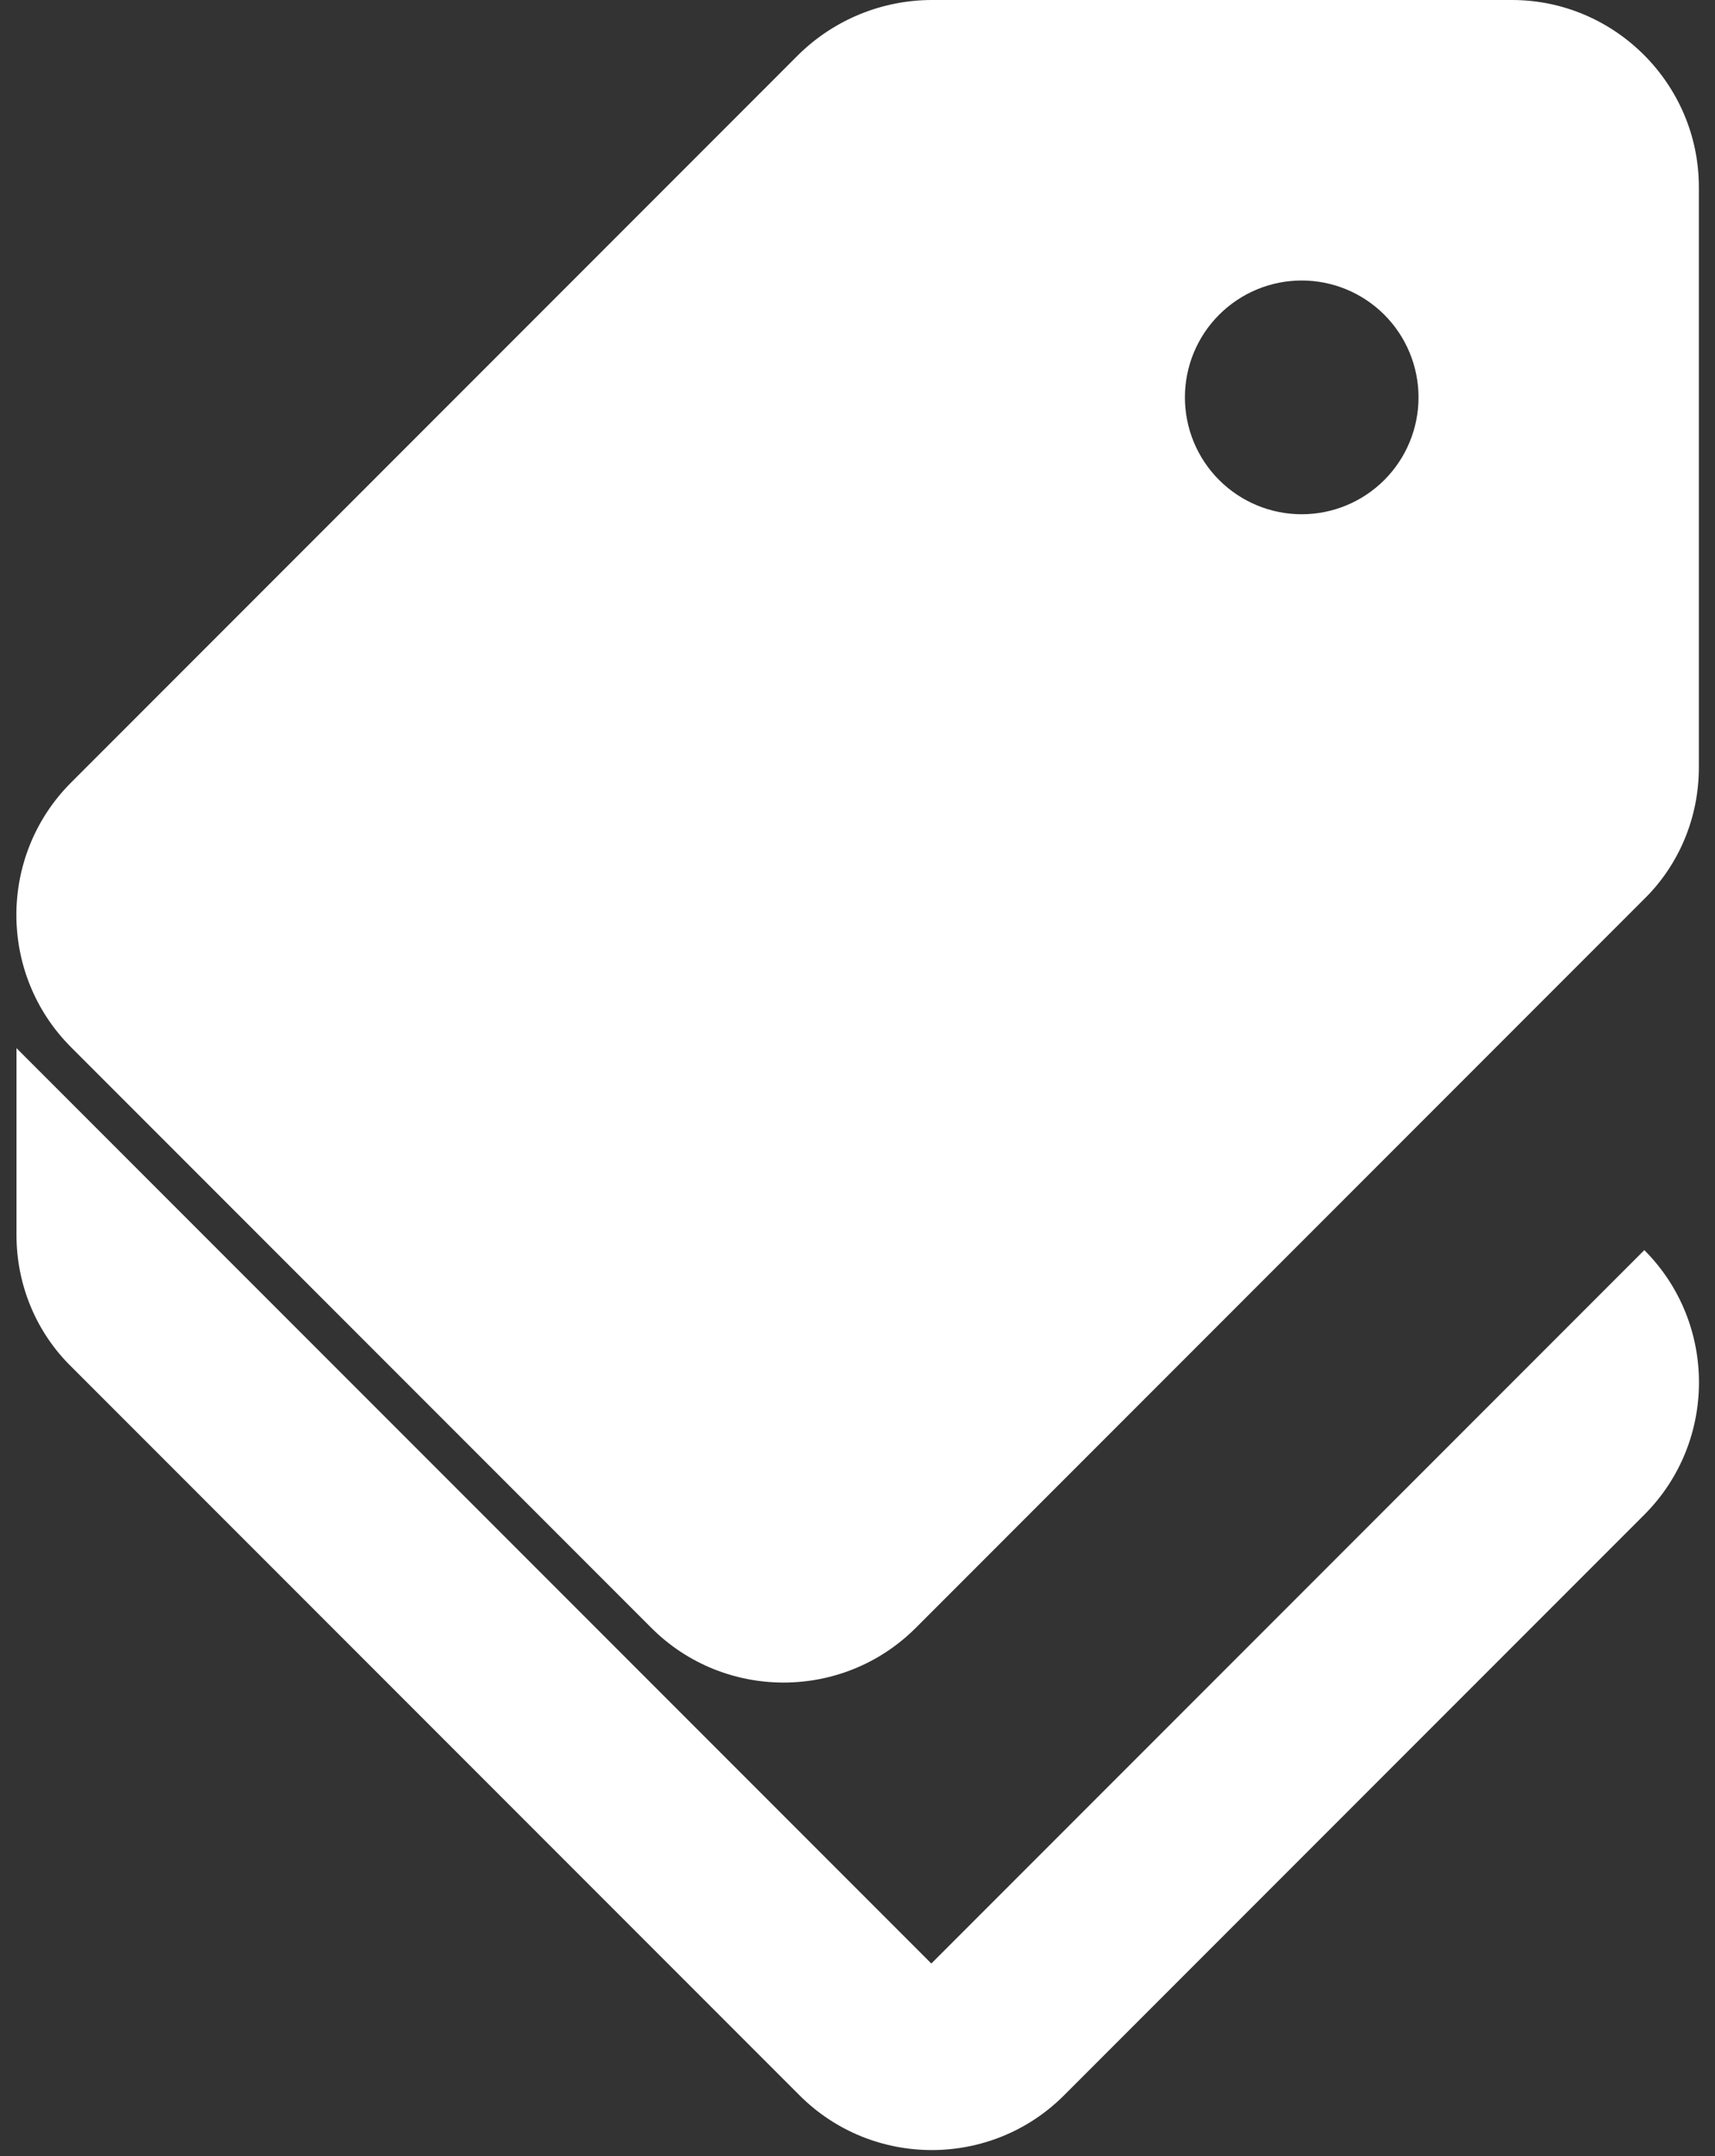
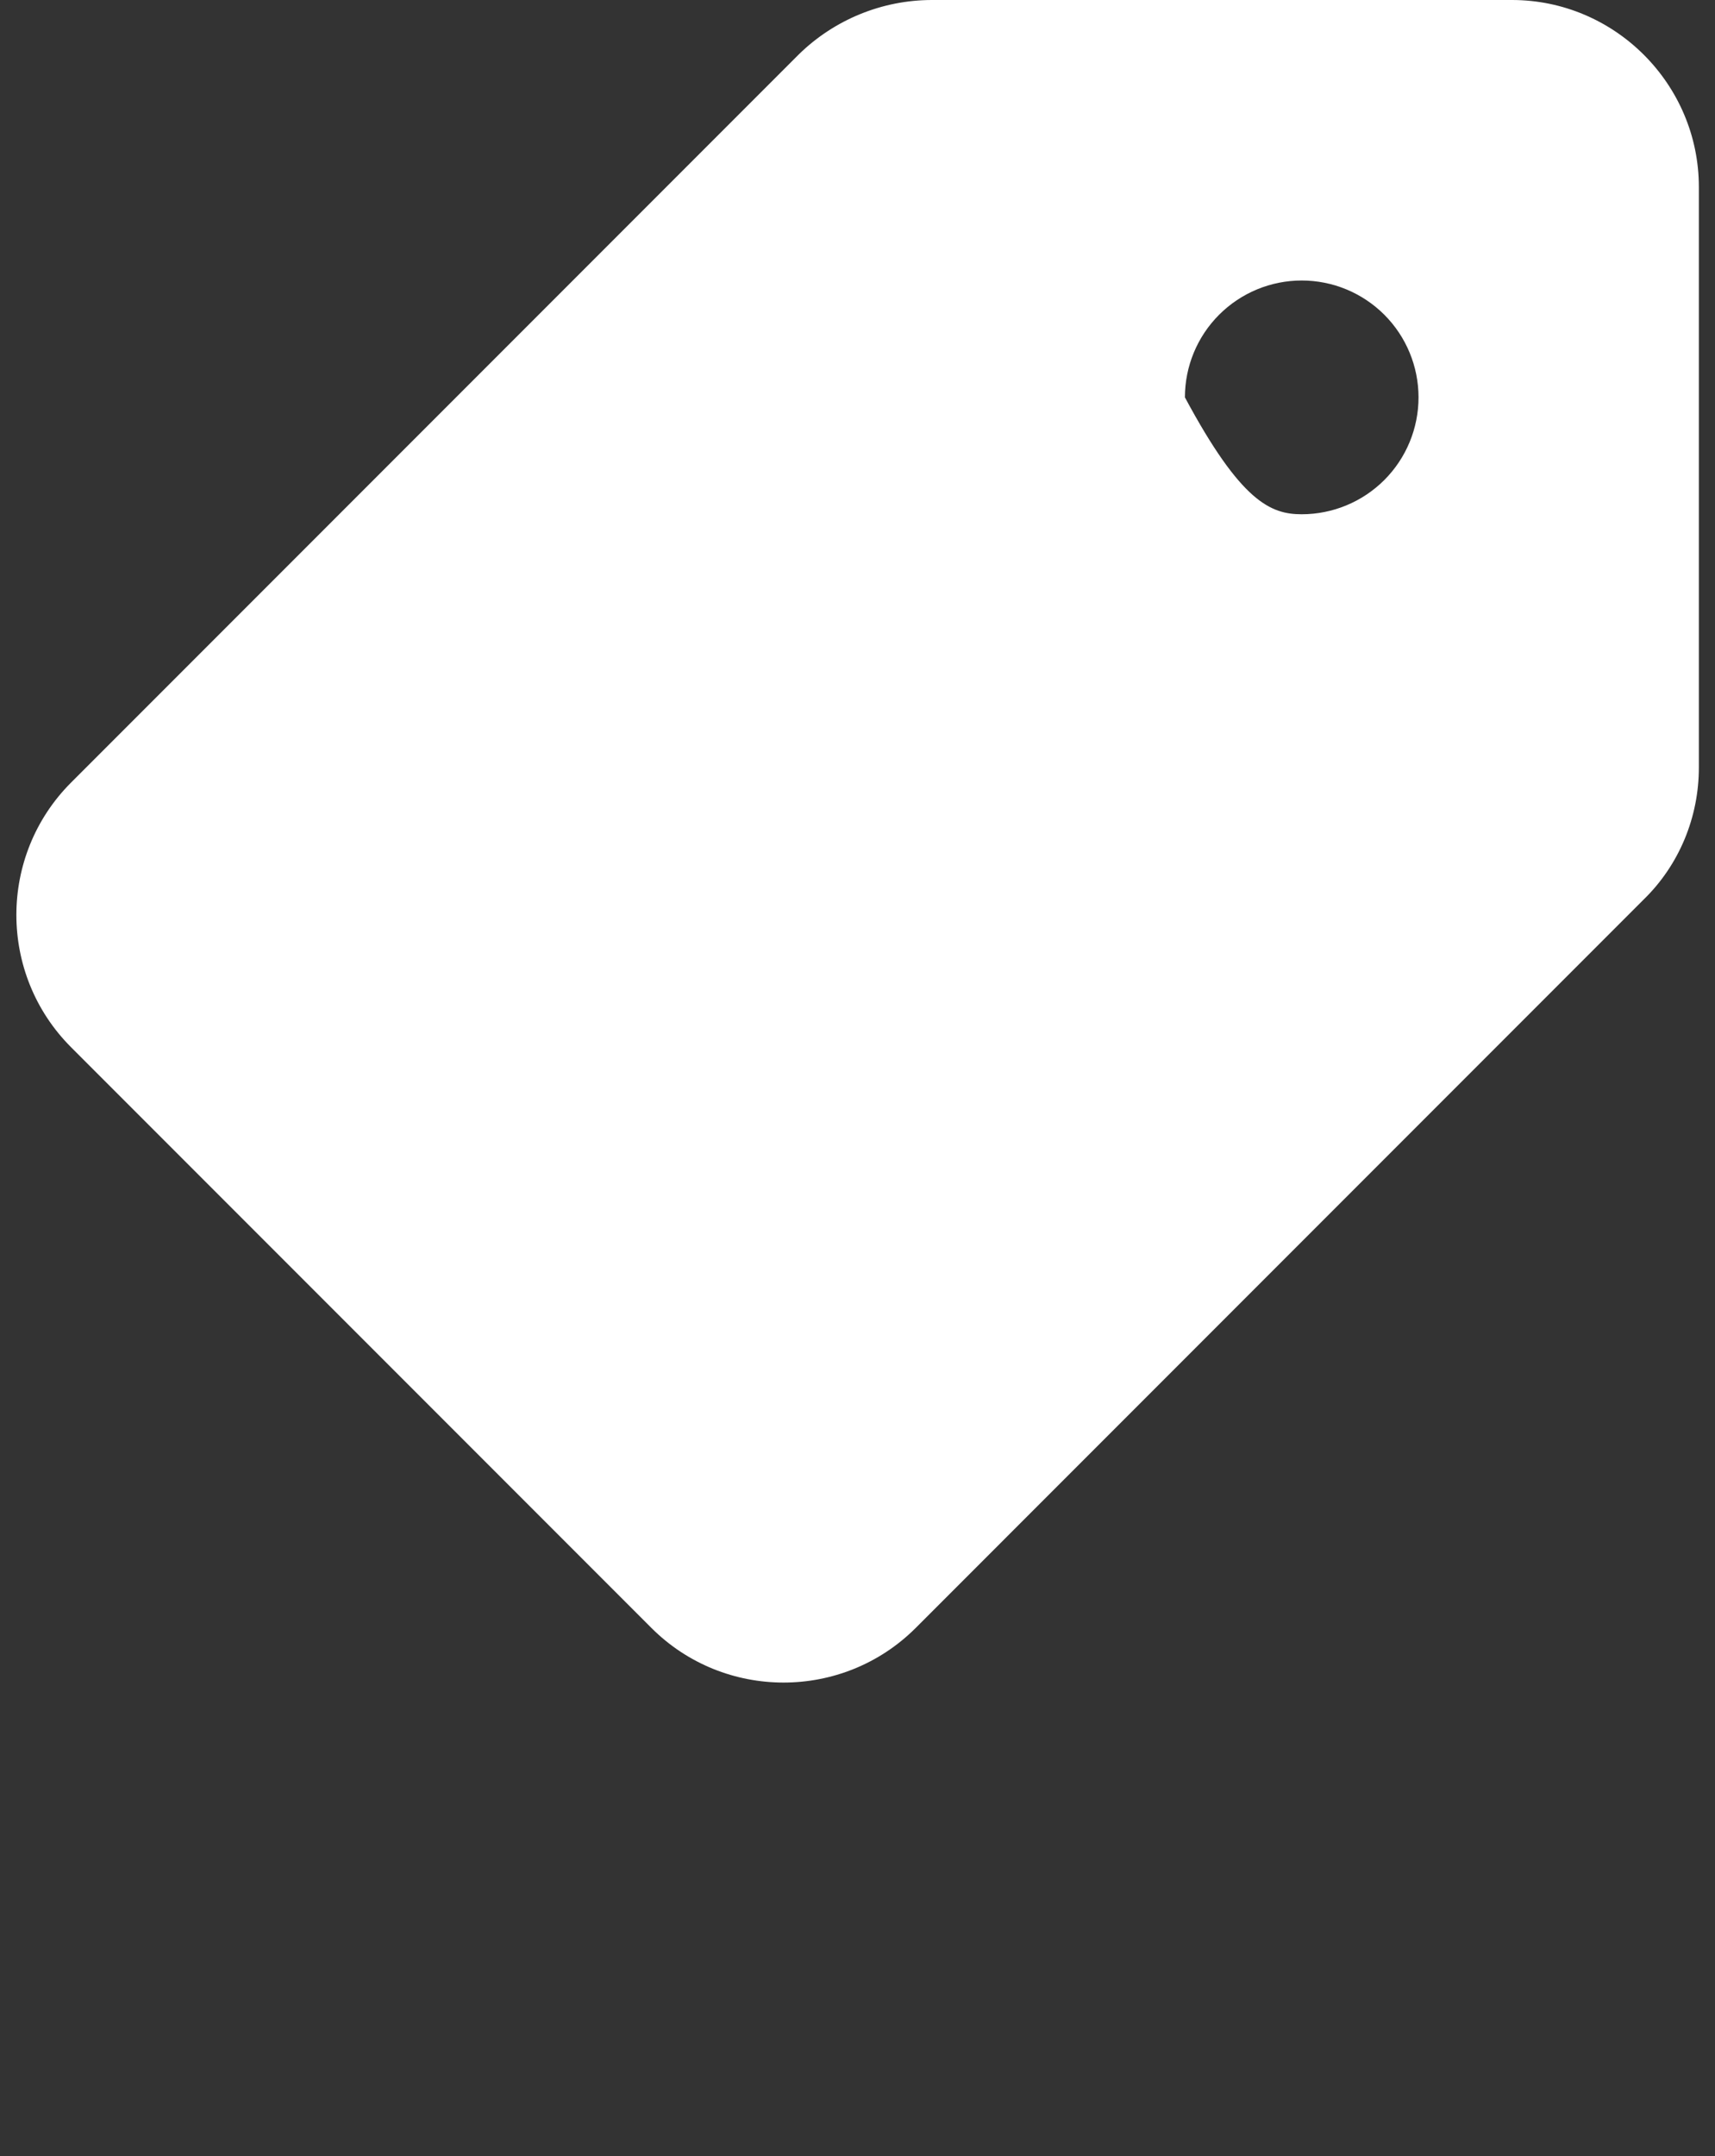
<svg xmlns="http://www.w3.org/2000/svg" width="78" height="98" viewBox="0 0 78 98" fill="none">
  <rect x="0" y="0" width="78" height="98" fill="#333333" stroke="none" />
-   <path d="M42.358 89.25L0.75 47.643V56.143C0.75 58.395 1.643 60.563 3.257 62.135L36.365 95.243C39.68 98.558 45.078 98.558 48.392 95.243L74.785 68.85C78.1 65.535 78.1 60.138 74.785 56.823L42.358 89.25Z" fill="white" />
-   <path d="M41.651 73.993C38.336 77.308 32.938 77.308 29.623 73.993L3.231 47.6C-0.084 44.285 -0.084 38.888 3.231 35.572L36.338 2.465C37.953 0.89 40.117 0.005 42.373 0L68.766 0C73.441 0 77.266 3.825 77.266 8.5V34.892C77.266 37.145 76.373 39.312 74.758 40.885L41.651 73.993ZM59.203 12.75C57.794 12.75 56.443 13.31 55.447 14.306C54.45 15.302 53.891 16.654 53.891 18.062C53.891 19.471 54.45 20.823 55.447 21.819C56.443 22.815 57.794 23.375 59.203 23.375C60.612 23.375 61.963 22.815 62.96 21.819C63.956 20.823 64.516 19.471 64.516 18.062C64.516 16.654 63.956 15.302 62.96 14.306C61.963 13.31 60.612 12.75 59.203 12.75Z" fill="white" />
+   <path d="M41.651 73.993C38.336 77.308 32.938 77.308 29.623 73.993L3.231 47.6C-0.084 44.285 -0.084 38.888 3.231 35.572L36.338 2.465C37.953 0.89 40.117 0.005 42.373 0L68.766 0C73.441 0 77.266 3.825 77.266 8.5V34.892C77.266 37.145 76.373 39.312 74.758 40.885L41.651 73.993ZM59.203 12.75C57.794 12.75 56.443 13.31 55.447 14.306C54.45 15.302 53.891 16.654 53.891 18.062C56.443 22.815 57.794 23.375 59.203 23.375C60.612 23.375 61.963 22.815 62.96 21.819C63.956 20.823 64.516 19.471 64.516 18.062C64.516 16.654 63.956 15.302 62.96 14.306C61.963 13.31 60.612 12.75 59.203 12.75Z" fill="white" />
</svg>